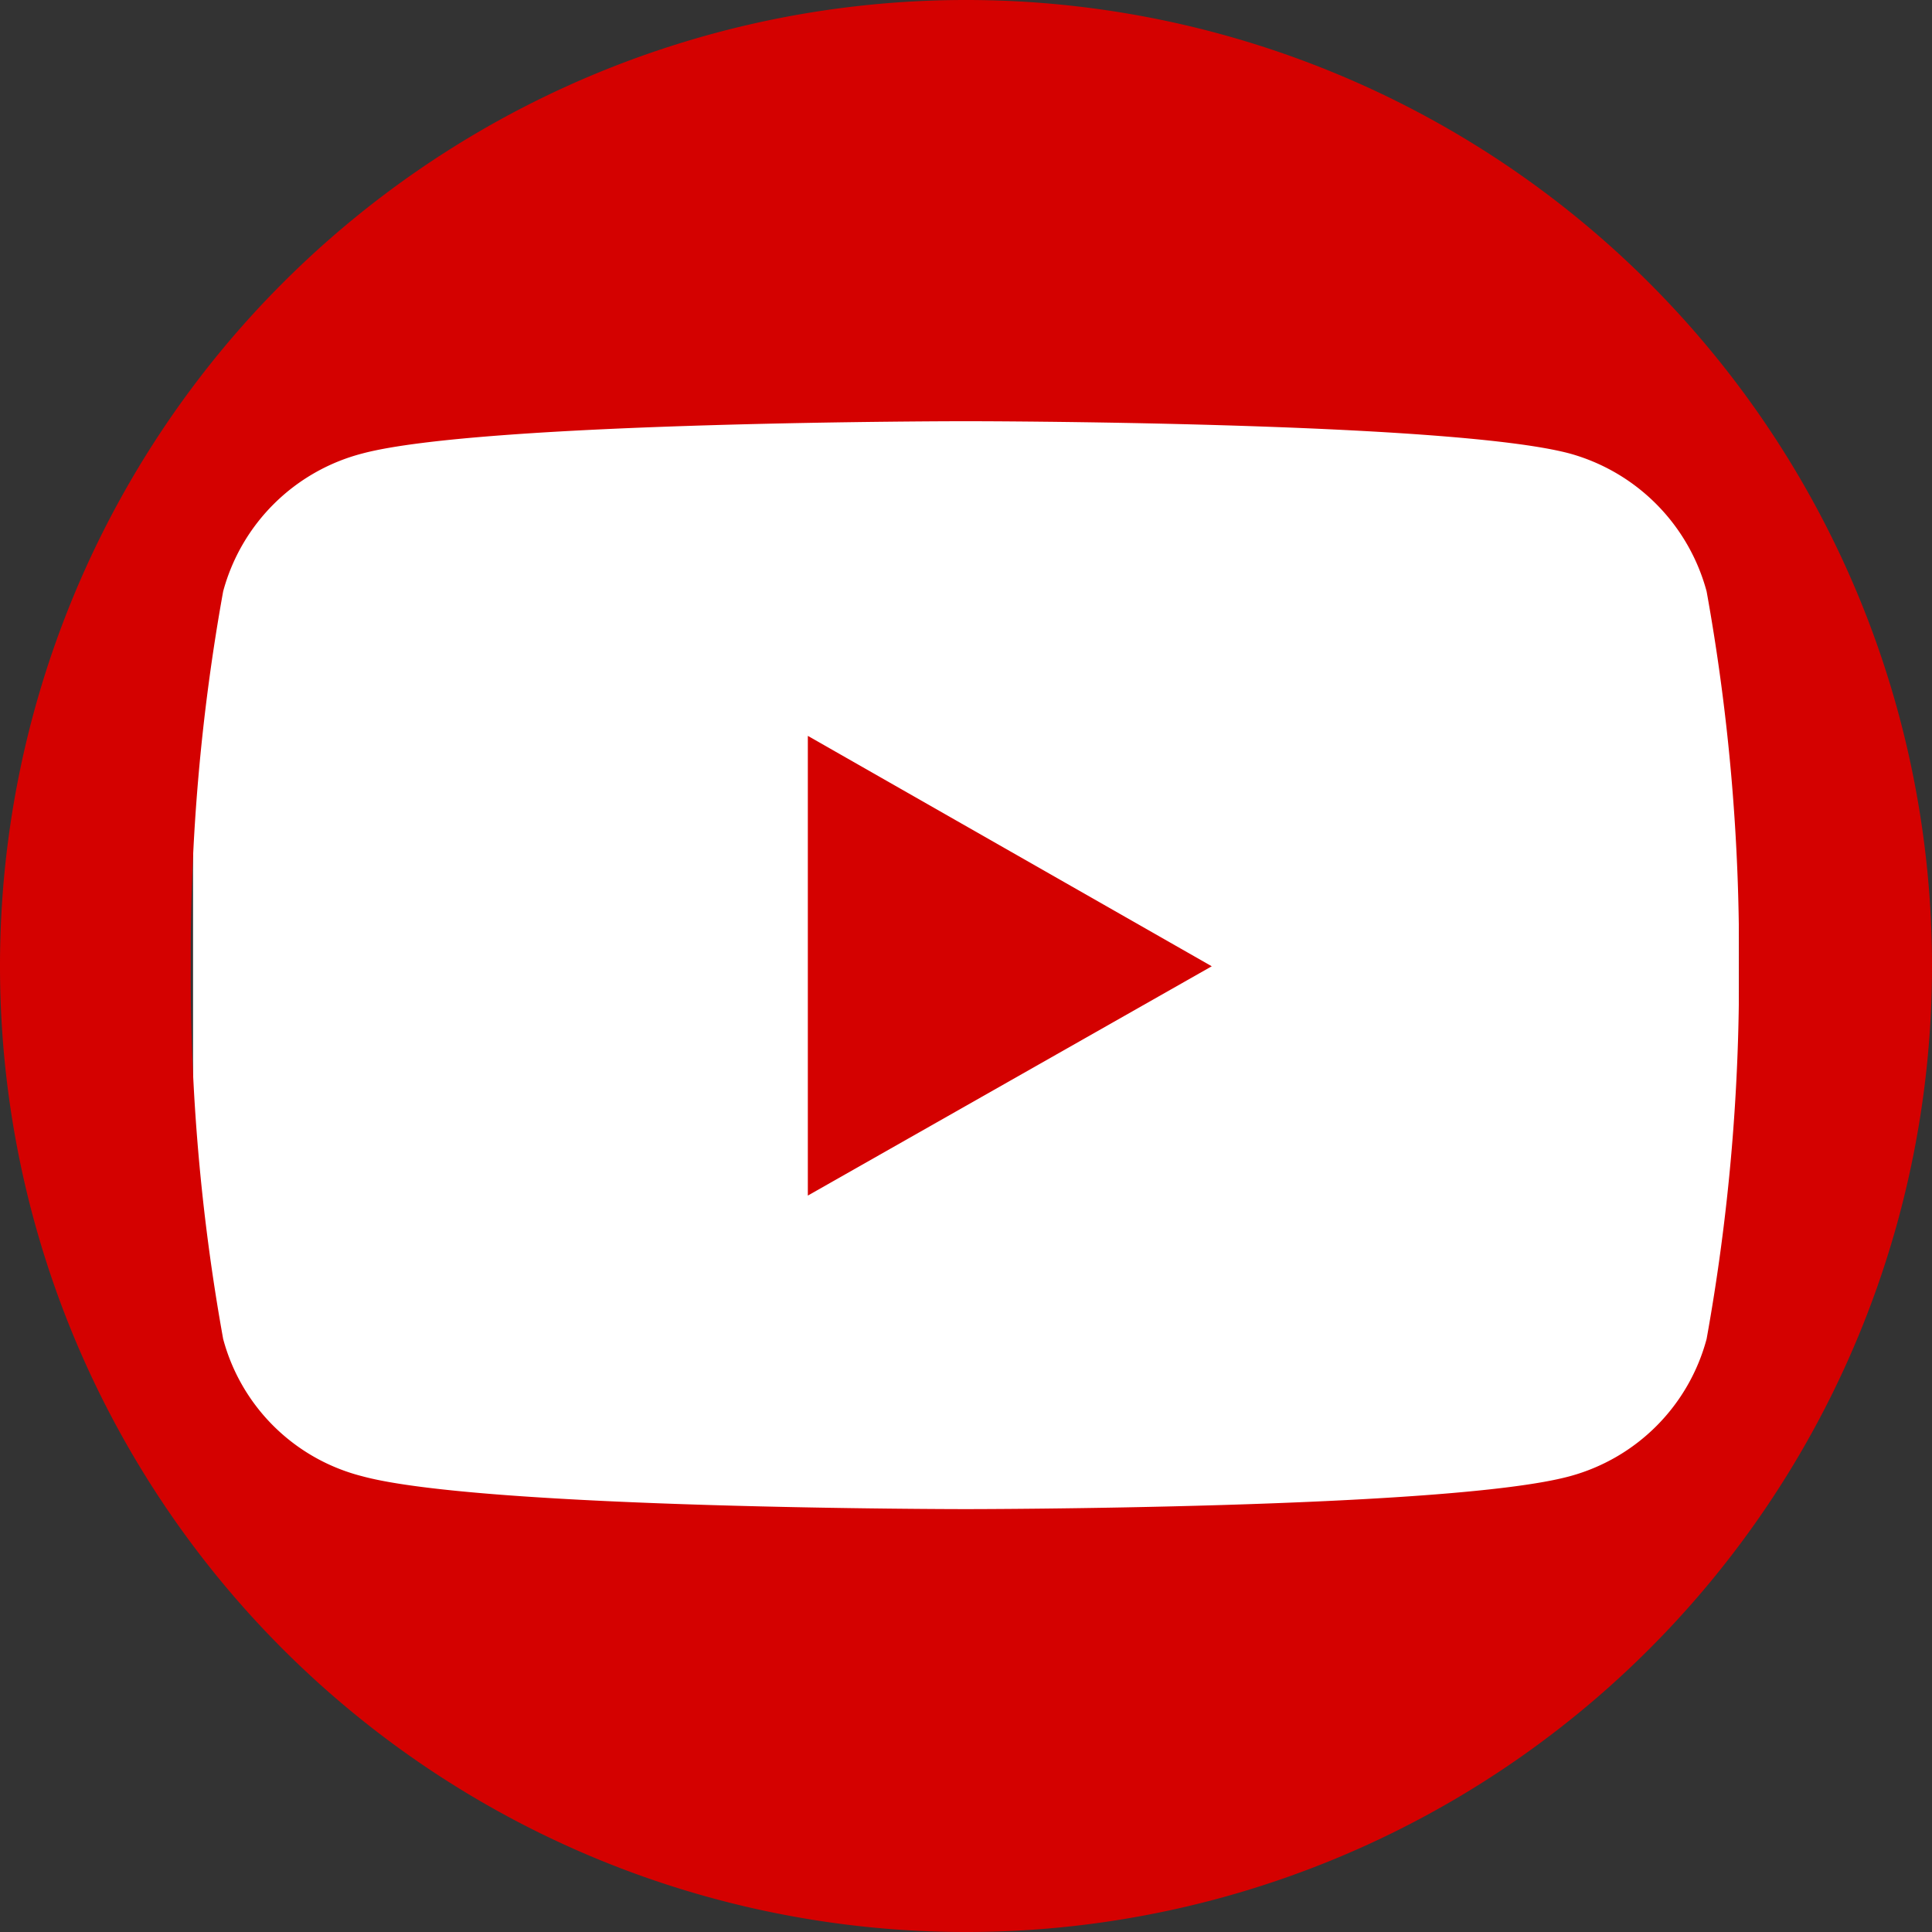
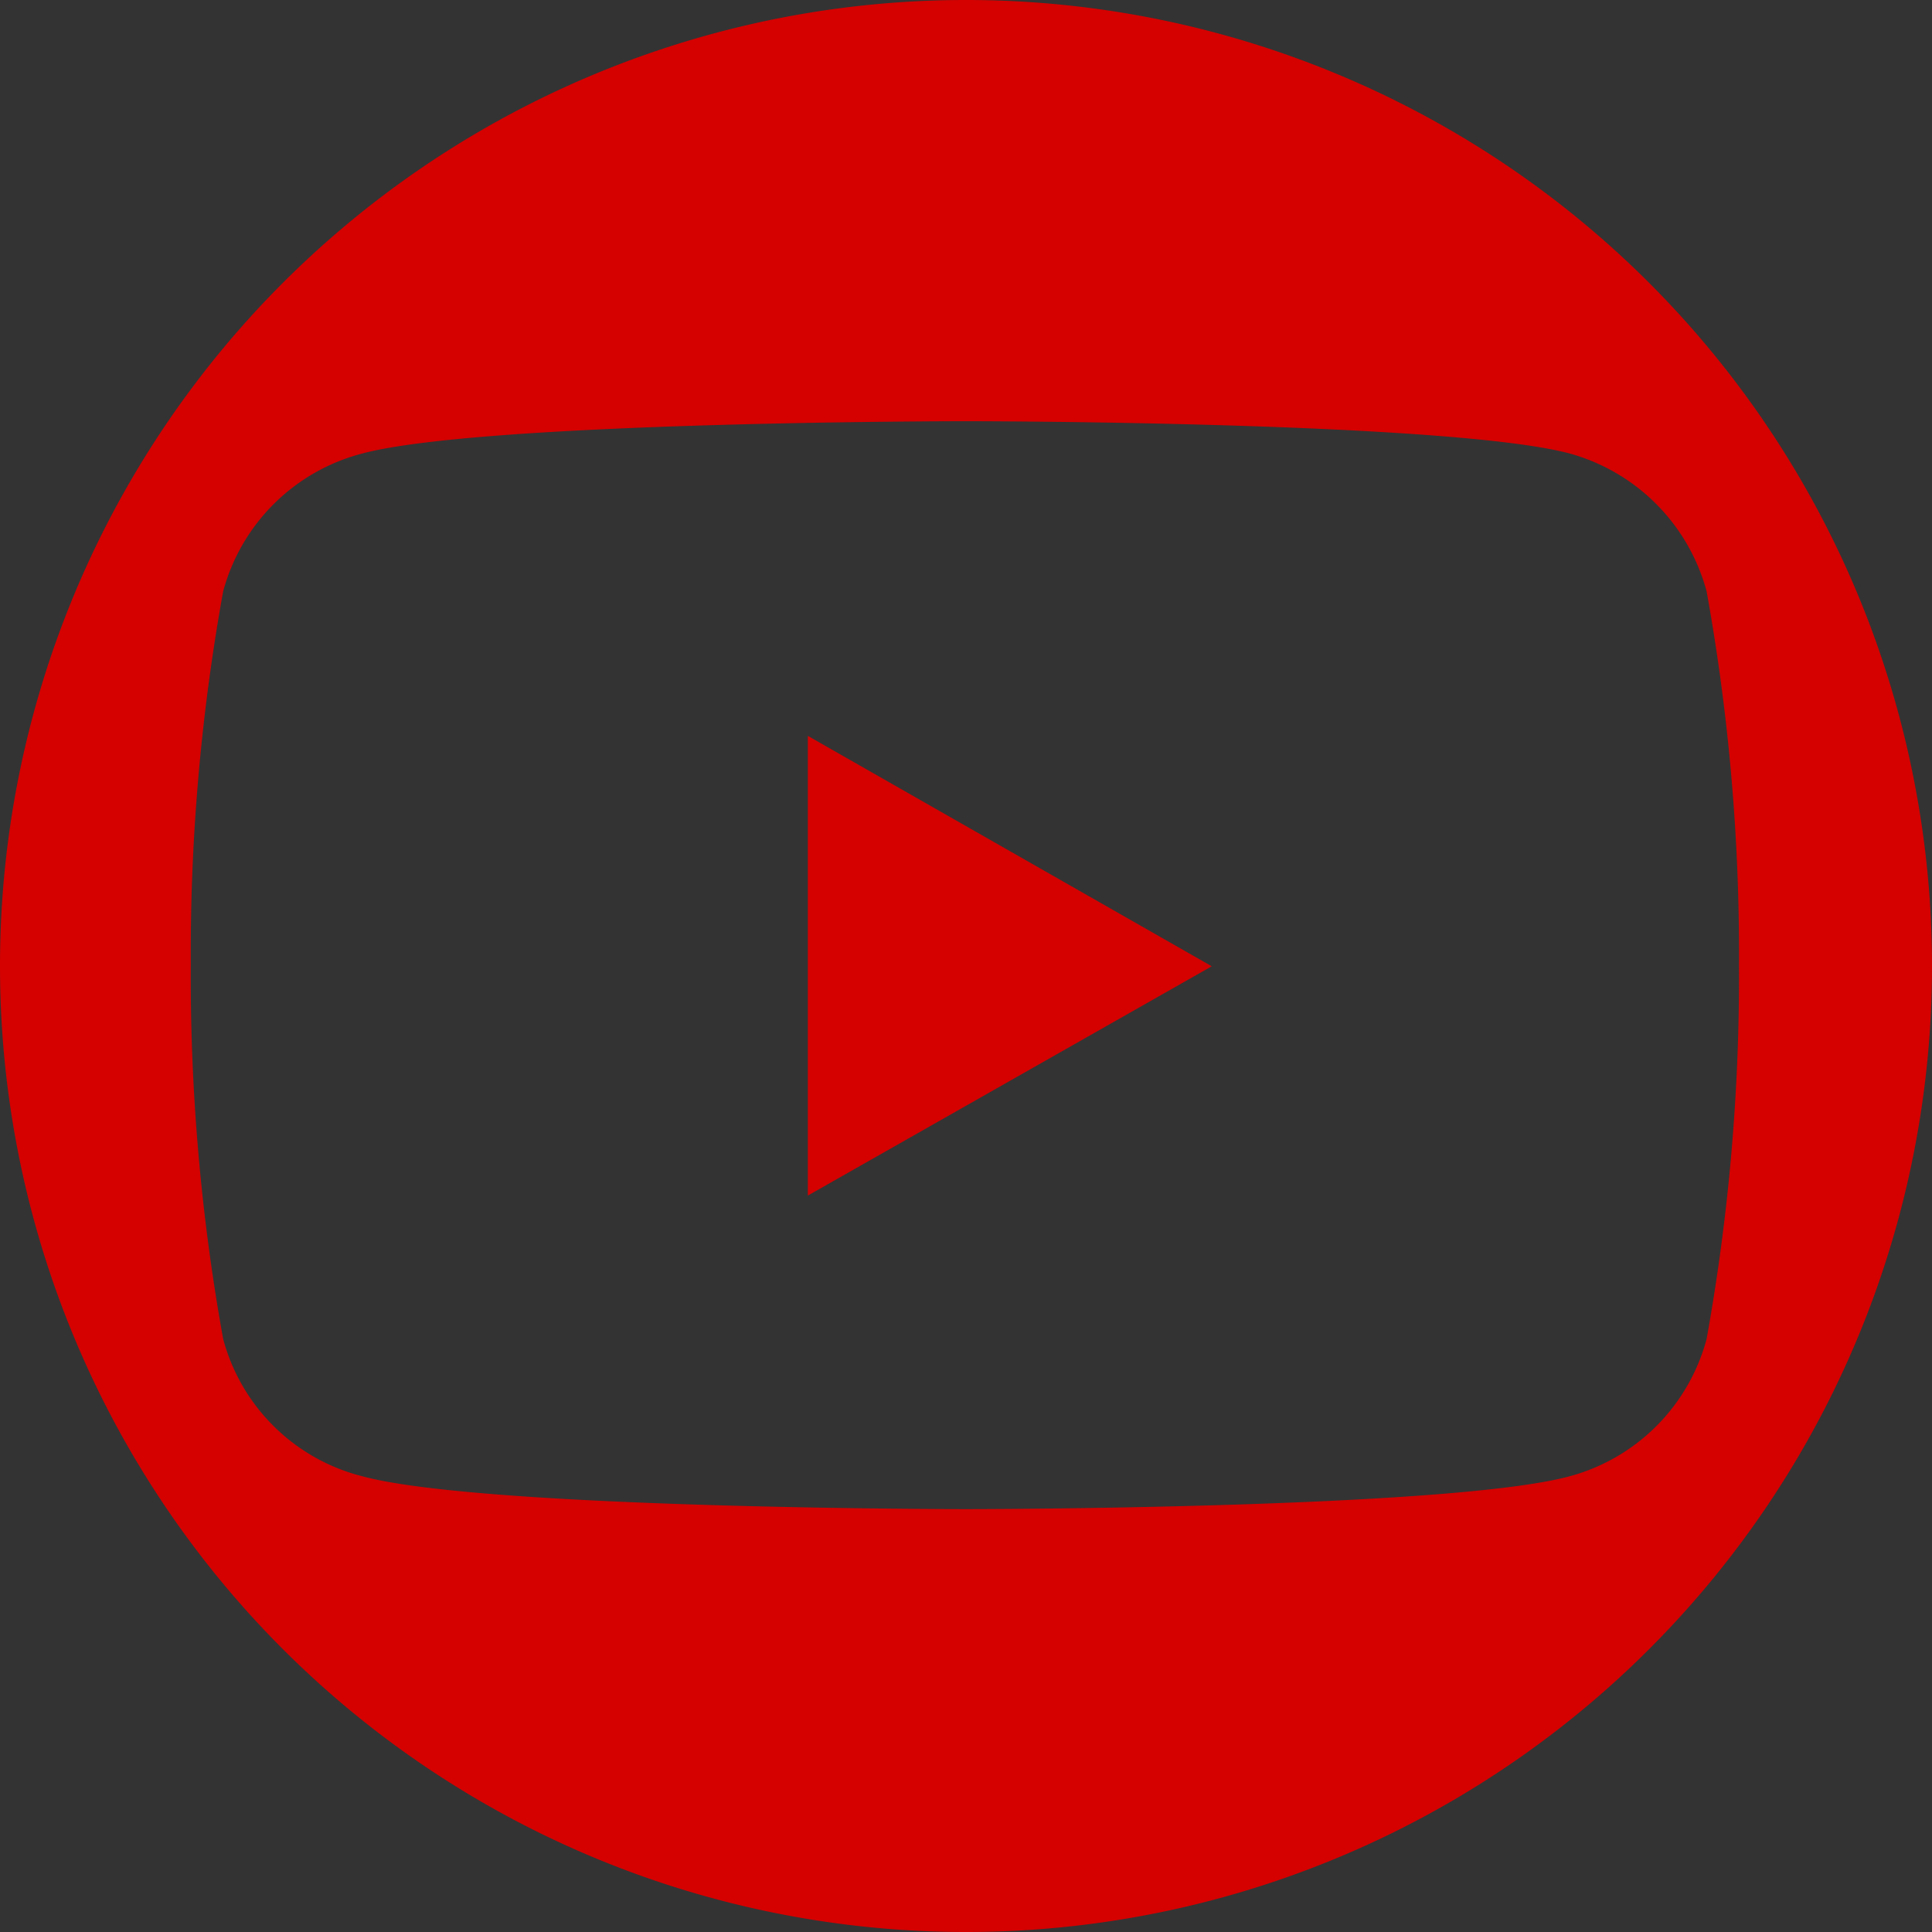
<svg xmlns="http://www.w3.org/2000/svg" viewBox="0 0 34.63 34.63">
  <rect x="0" y="0" width="34.63" height="34.63" fill="#333333" stroke="none" />
  <defs>
    <style>.cls-1{fill:#fff;}.cls-2{fill:#d40100;}</style>
  </defs>
  <g id="Layer_2" data-name="Layer 2">
    <g id="Capa_1" data-name="Capa 1">
-       <rect class="cls-1" x="3.46" y="7.05" width="27.71" height="20.03" />
      <polygon class="cls-2" points="14.48 21.43 14.48 13.19 21.72 17.32 14.48 21.43" />
-       <path class="cls-2" d="M17.31,0h0A17.31,17.31,0,0,0,0,17.31H0A17.31,17.31,0,0,0,17.31,34.63h0A17.31,17.31,0,0,0,34.63,17.31h0A17.31,17.31,0,0,0,17.31,0ZM30.59,24a3.48,3.48,0,0,1-2.45,2.46c-2.16.59-10.83.59-10.83.59s-8.66,0-10.82-.59A3.46,3.46,0,0,1,4,24a36.56,36.56,0,0,1-.58-6.72A36.47,36.47,0,0,1,4,10.6,3.49,3.49,0,0,1,6.49,8.13c2.16-.58,10.82-.58,10.82-.58s8.67,0,10.83.58a3.51,3.51,0,0,1,2.45,2.47,36.47,36.47,0,0,1,.58,6.71A36.56,36.56,0,0,1,30.59,24Z" />
+       <path class="cls-2" d="M17.31,0h0A17.31,17.31,0,0,0,0,17.31H0A17.31,17.31,0,0,0,17.31,34.63h0A17.31,17.31,0,0,0,34.63,17.31h0A17.31,17.31,0,0,0,17.31,0M30.59,24a3.48,3.48,0,0,1-2.45,2.46c-2.16.59-10.83.59-10.83.59s-8.66,0-10.82-.59A3.46,3.46,0,0,1,4,24a36.56,36.56,0,0,1-.58-6.72A36.47,36.47,0,0,1,4,10.6,3.49,3.49,0,0,1,6.49,8.13c2.16-.58,10.82-.58,10.82-.58s8.67,0,10.83.58a3.51,3.51,0,0,1,2.45,2.47,36.47,36.47,0,0,1,.58,6.71A36.56,36.56,0,0,1,30.59,24Z" />
    </g>
  </g>
</svg>